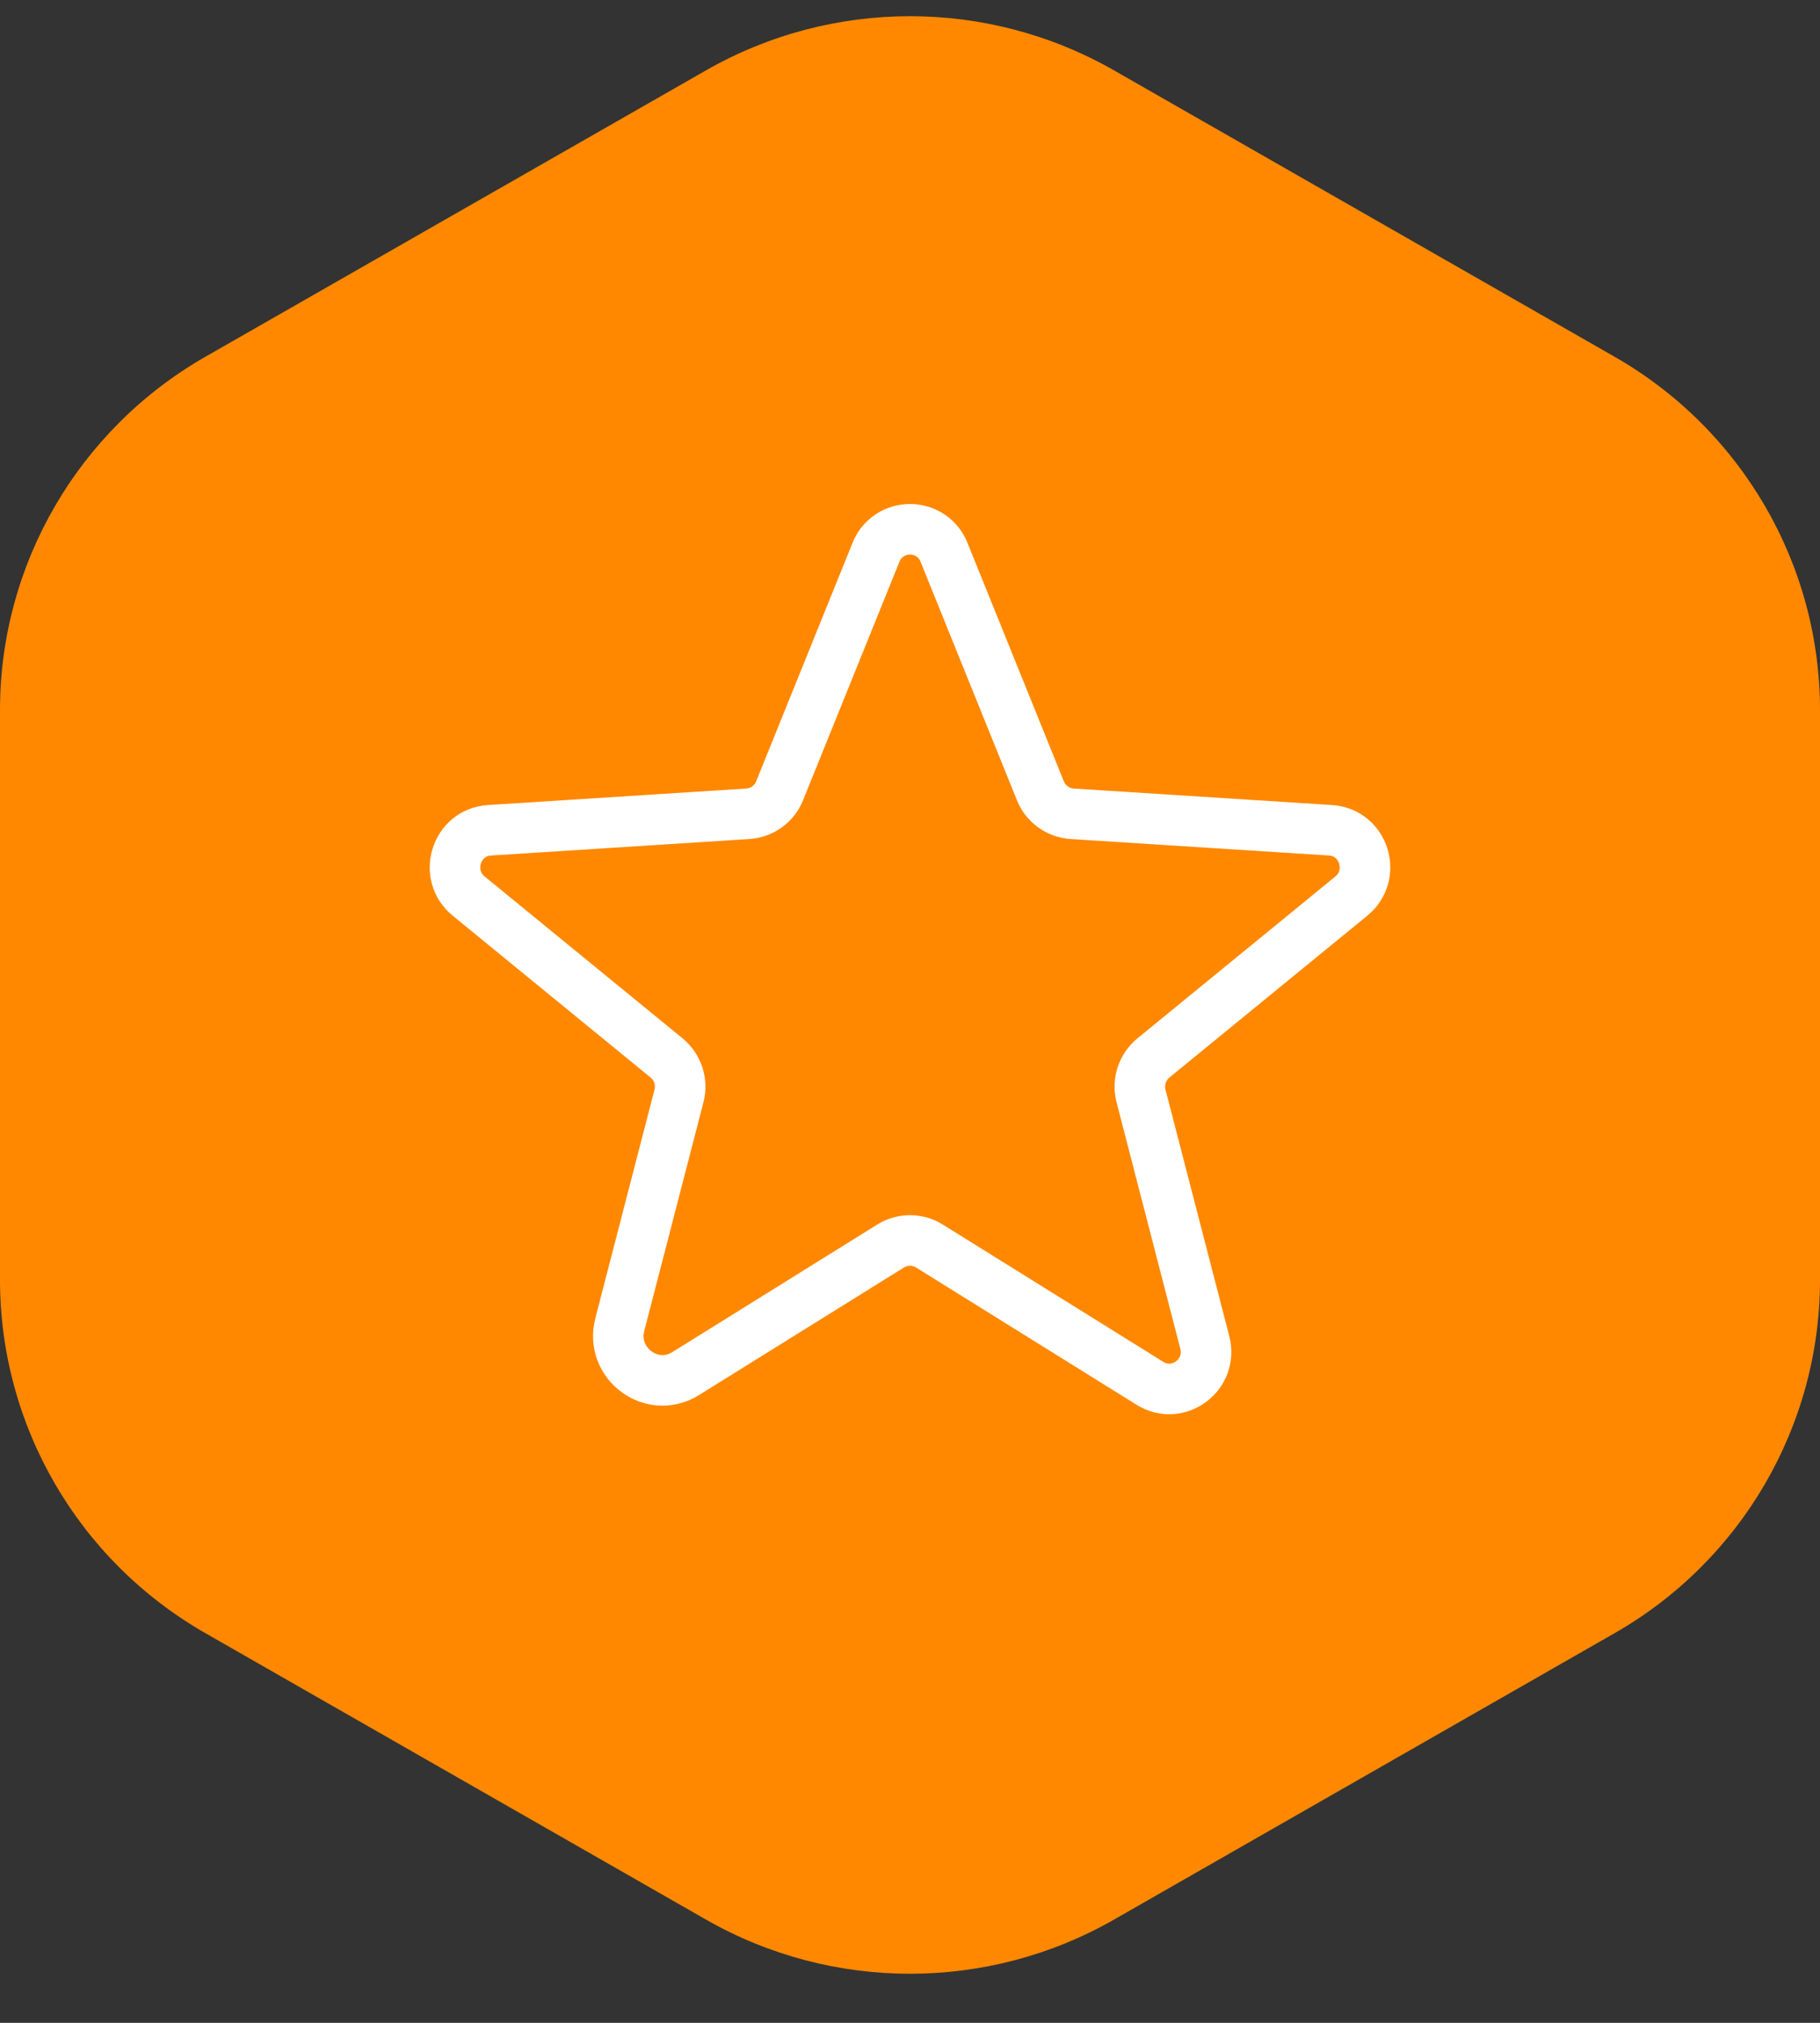
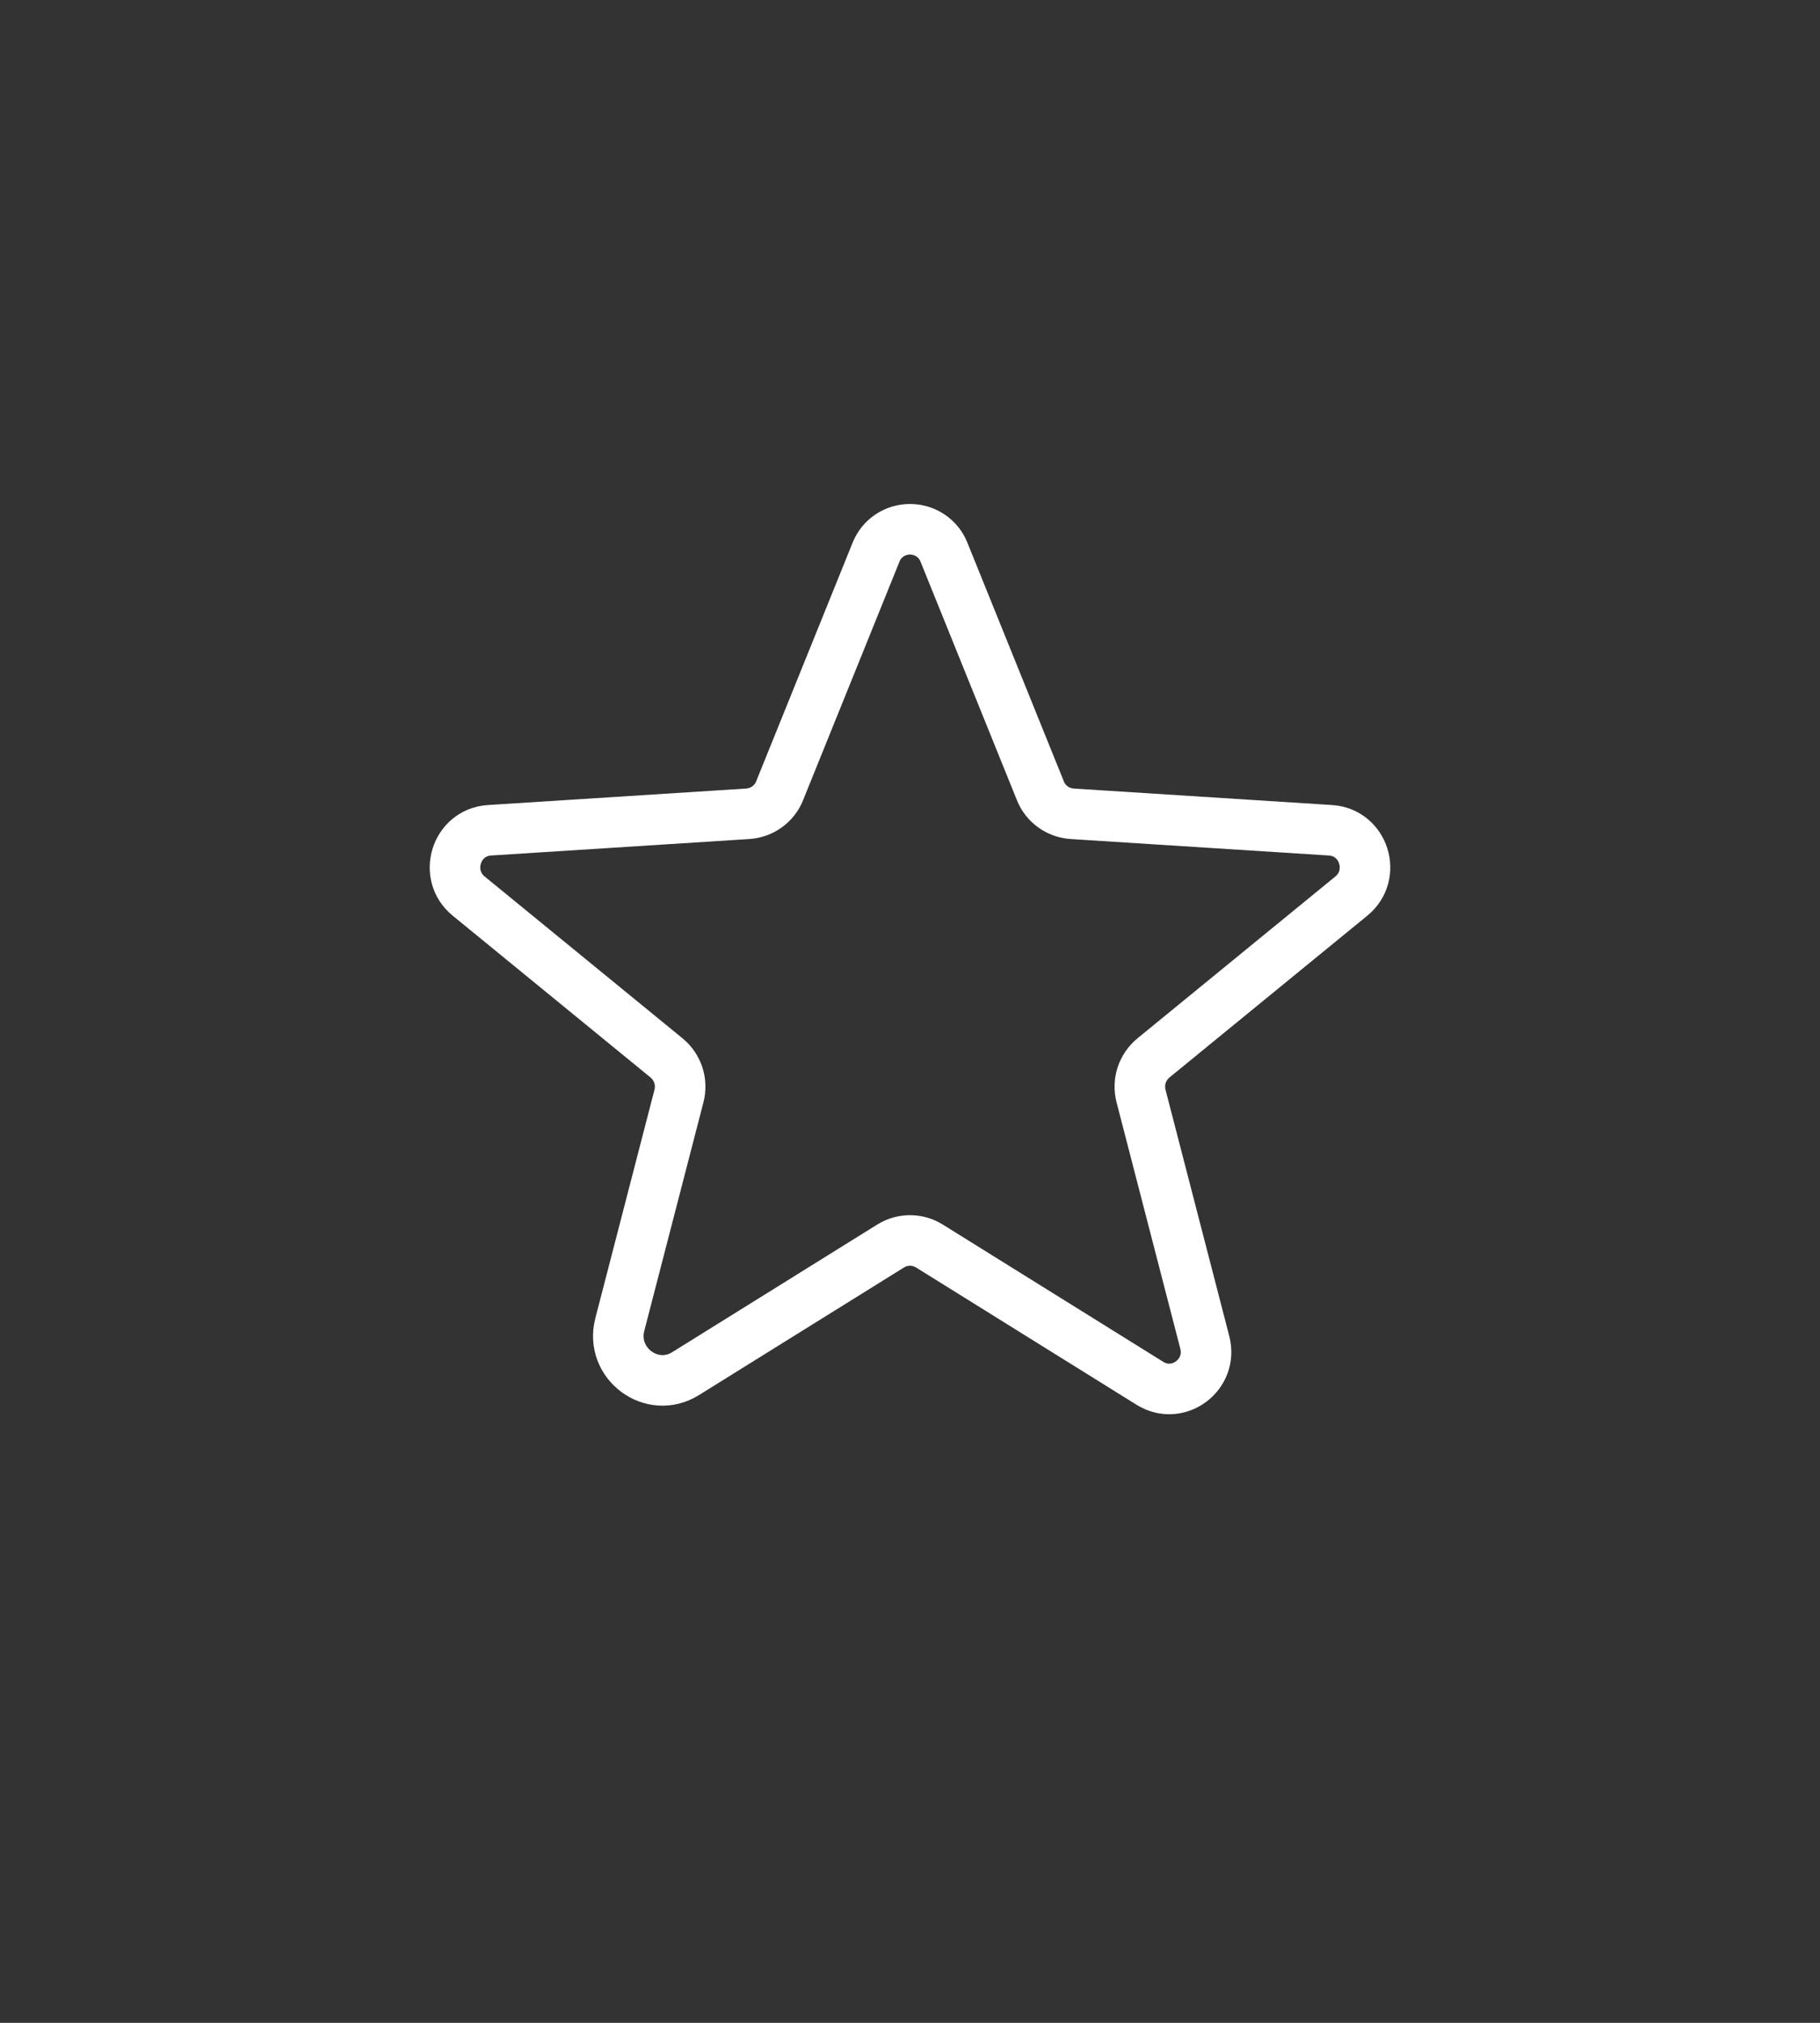
<svg xmlns="http://www.w3.org/2000/svg" width="36" height="40" viewBox="0 0 36 40" fill="none">
  <rect x="0" y="0" width="36" height="40" fill="#333333" stroke="none" />
-   <path d="M0 25.309L0 14.041C0 11.157 1.549 8.493 4.062 7.055L13.962 1.393C16.462 -0.037 19.538 -0.037 22.038 1.393L31.938 7.055C34.451 8.493 36 11.157 36 14.041V25.309C36 28.193 34.451 30.857 31.938 32.294L22.038 37.957C19.538 39.387 16.462 39.387 13.962 37.957L4.062 32.294C1.549 30.857 0 28.193 0 25.309Z" fill="#FF8800" />
  <path d="M18.382 24.638L22.746 27.354C23.304 27.701 23.997 27.185 23.831 26.545L22.57 21.673C22.535 21.537 22.539 21.394 22.582 21.261C22.626 21.128 22.707 21.009 22.816 20.919L26.73 17.719C27.244 17.298 26.979 16.46 26.318 16.418L21.207 16.092C21.069 16.082 20.937 16.035 20.826 15.954C20.715 15.873 20.629 15.764 20.579 15.637L18.673 10.922C18.621 10.788 18.529 10.672 18.409 10.591C18.289 10.509 18.146 10.466 18 10.466C17.854 10.466 17.711 10.509 17.591 10.591C17.471 10.672 17.379 10.788 17.327 10.922L15.421 15.637C15.371 15.764 15.285 15.873 15.174 15.954C15.063 16.035 14.931 16.082 14.793 16.092L9.682 16.418C9.021 16.46 8.756 17.298 9.27 17.719L13.184 20.919C13.293 21.009 13.374 21.128 13.418 21.261C13.461 21.394 13.465 21.537 13.43 21.673L12.26 26.192C12.062 26.959 12.893 27.579 13.562 27.162L17.618 24.638C17.732 24.567 17.865 24.529 18 24.529C18.135 24.529 18.268 24.567 18.382 24.638V24.638Z" stroke="white" stroke-linecap="round" stroke-linejoin="round" />
</svg>